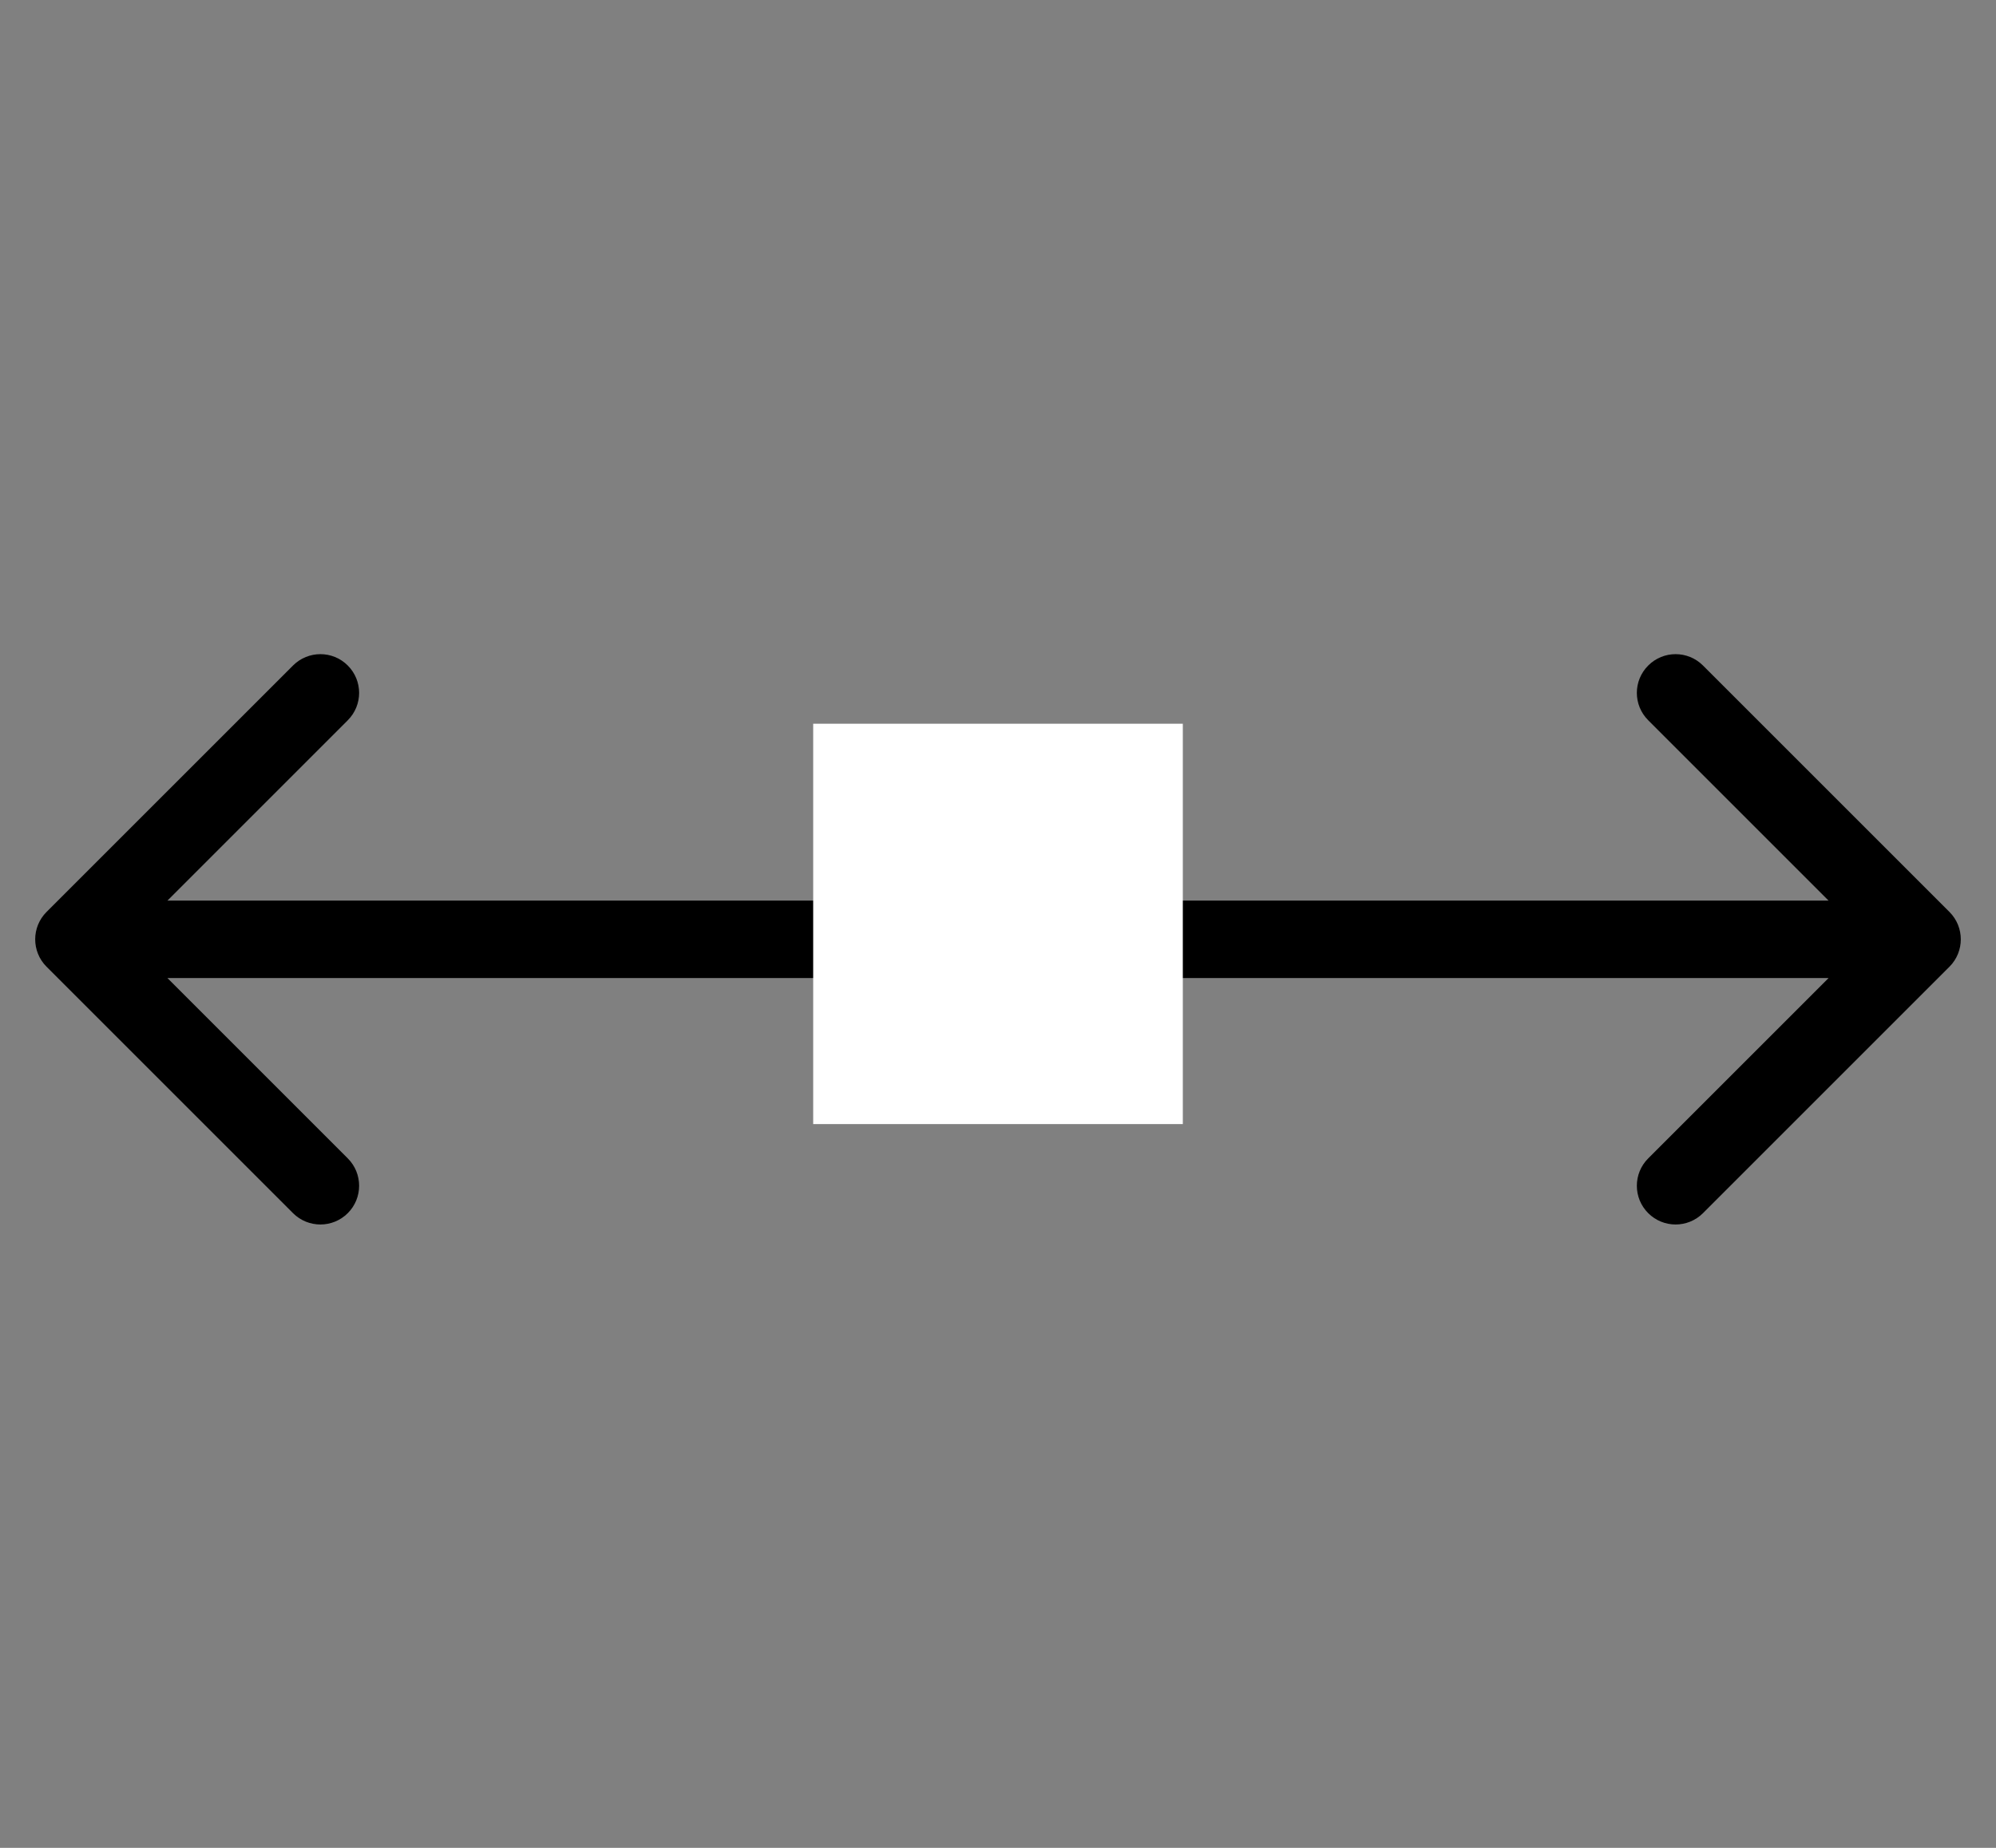
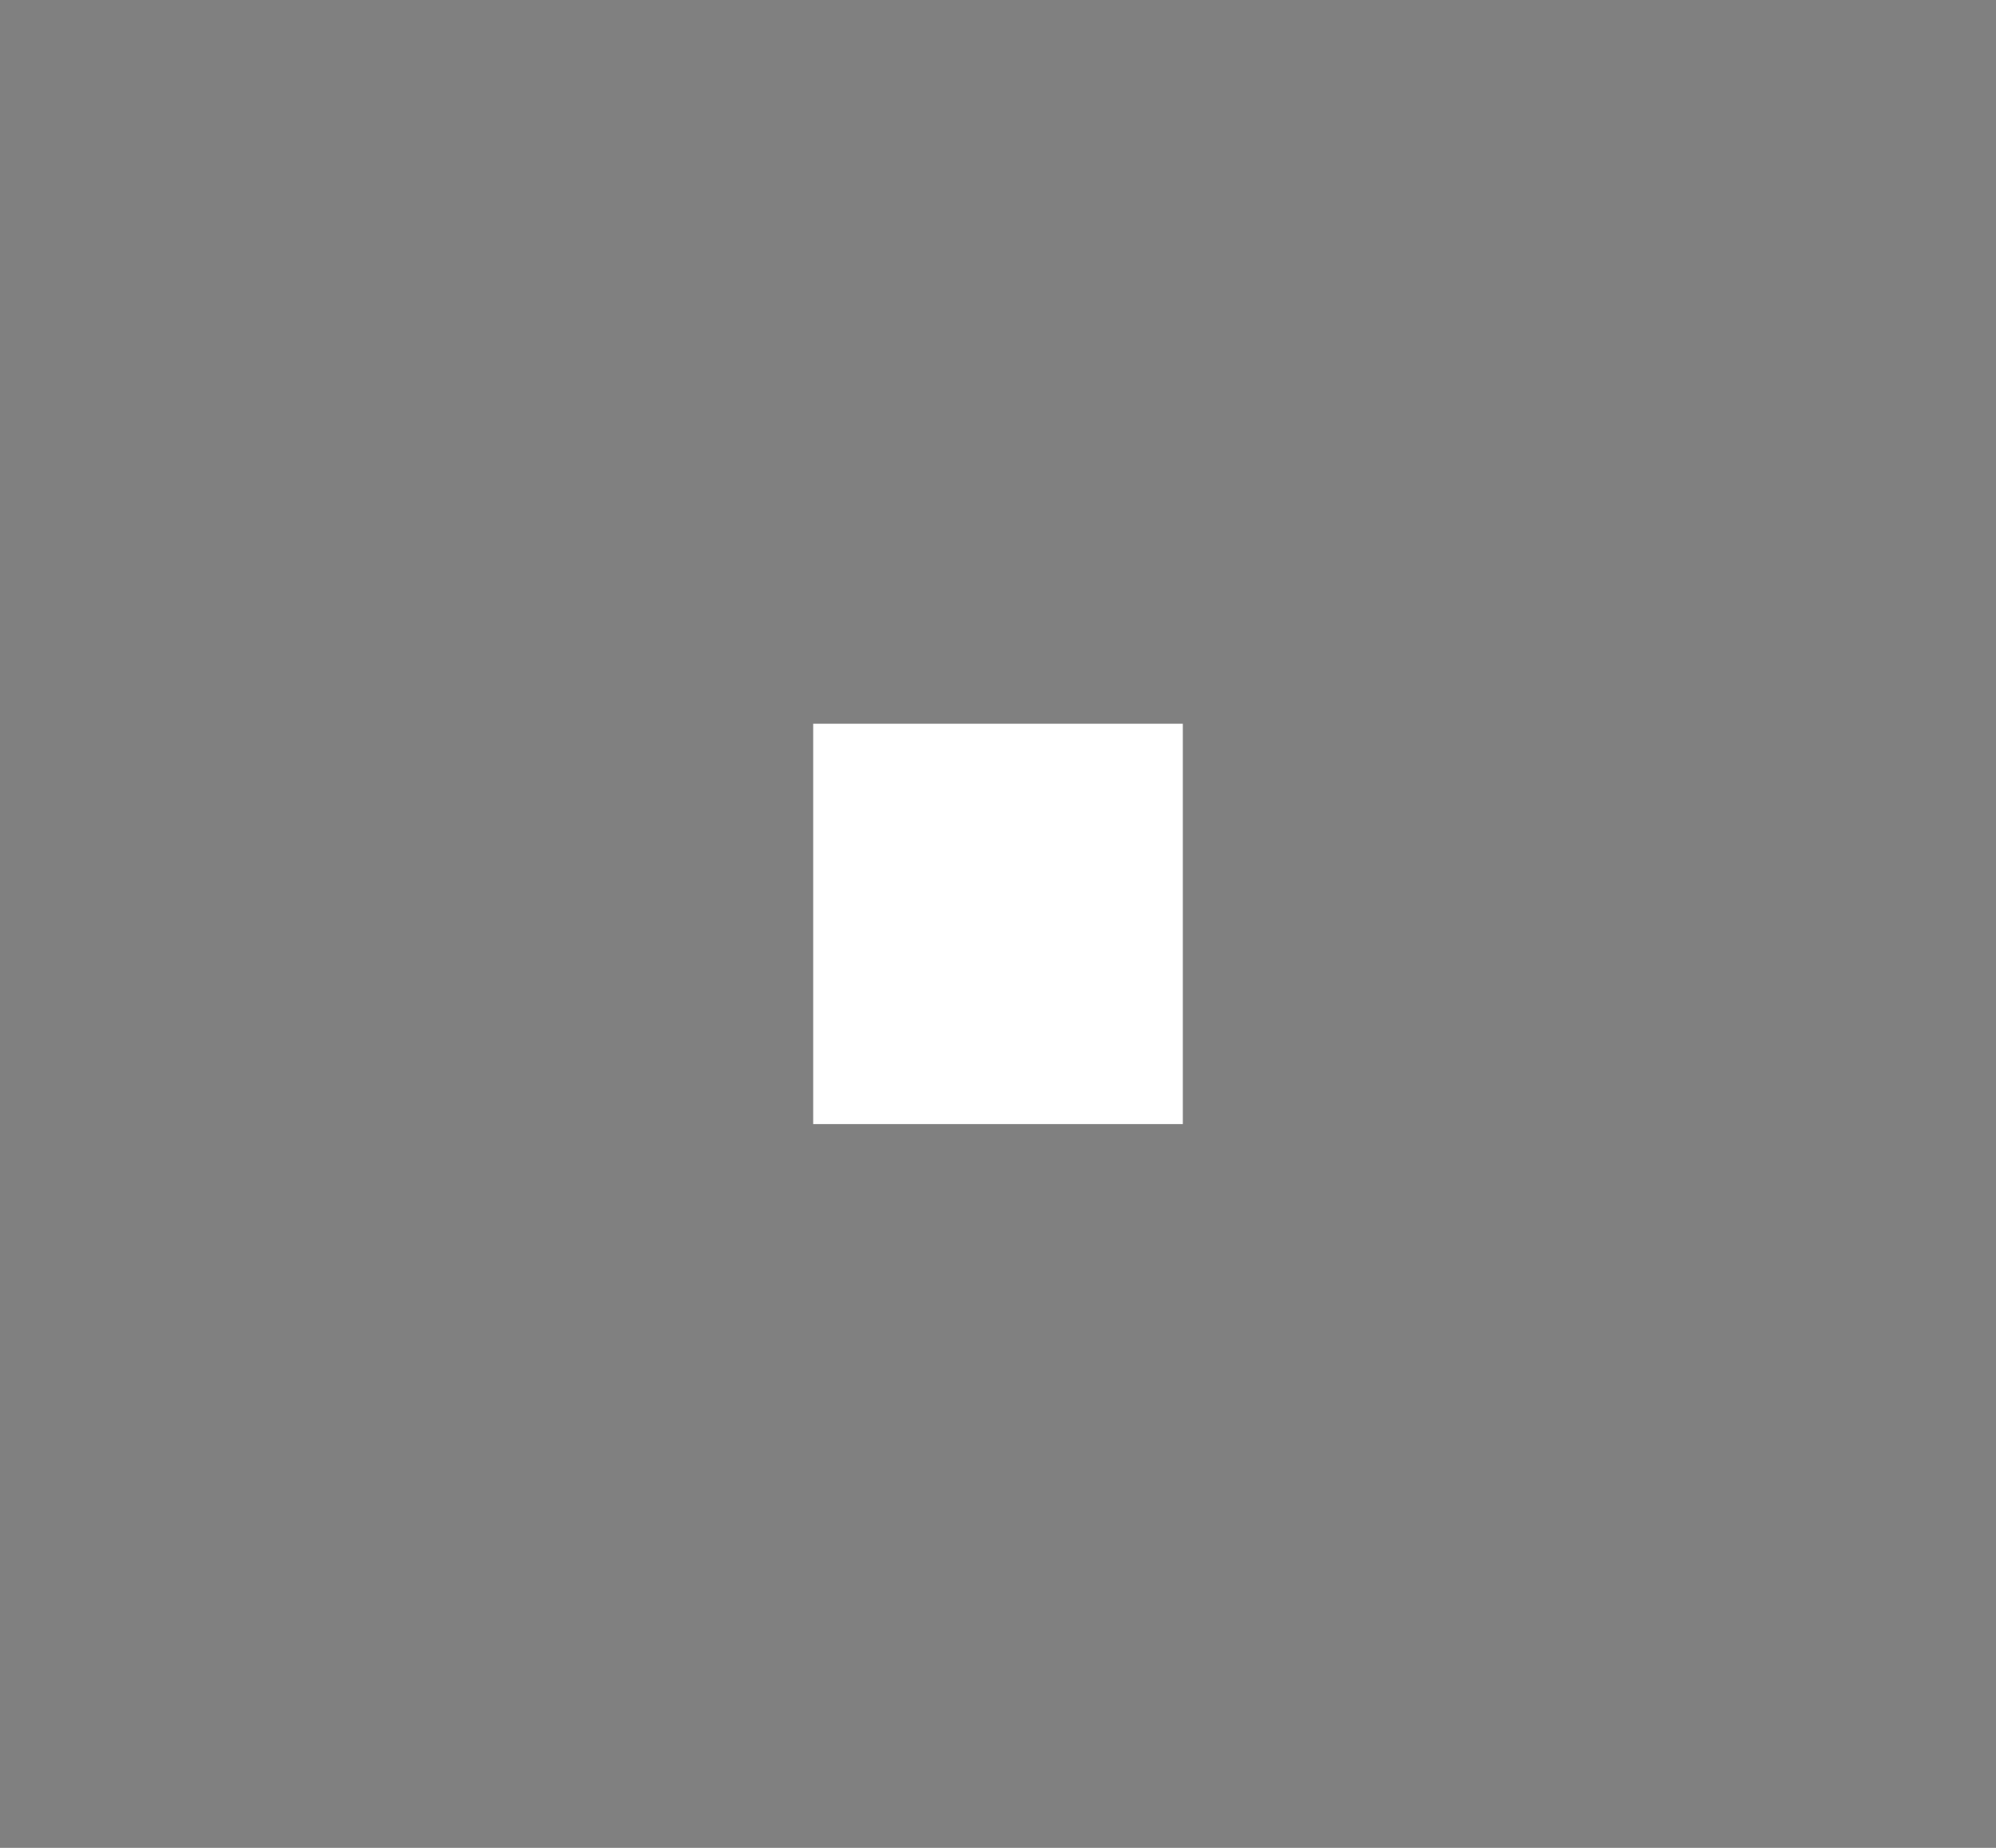
<svg xmlns="http://www.w3.org/2000/svg" width="54" height="50" viewBox="0 0 54 50" fill="none">
  <rect x="0" y="0" width="54" height="50" fill="#808080" stroke="none" />
-   <path d="M1.259 24.676C0.85 25.085 0.85 25.748 1.259 26.158L7.927 32.826C8.337 33.235 9 33.235 9.409 32.826C9.818 32.417 9.818 31.753 9.409 31.344L3.482 25.417L9.409 19.489C9.818 19.08 9.818 18.417 9.409 18.008C9 17.598 8.337 17.598 7.927 18.008L1.259 24.676ZM52.741 26.158C53.15 25.748 53.15 25.085 52.741 24.676L46.073 18.008C45.663 17.598 45 17.598 44.591 18.008C44.181 18.417 44.181 19.08 44.591 19.489L50.518 25.417L44.591 31.344C44.181 31.753 44.181 32.417 44.591 32.826C45 33.235 45.663 33.235 46.073 32.826L52.741 26.158ZM2 26.465H52V24.369H2V26.465Z" fill="black" />
  <rect x="22" y="19.583" width="10" height="10.833" fill="white" />
</svg>